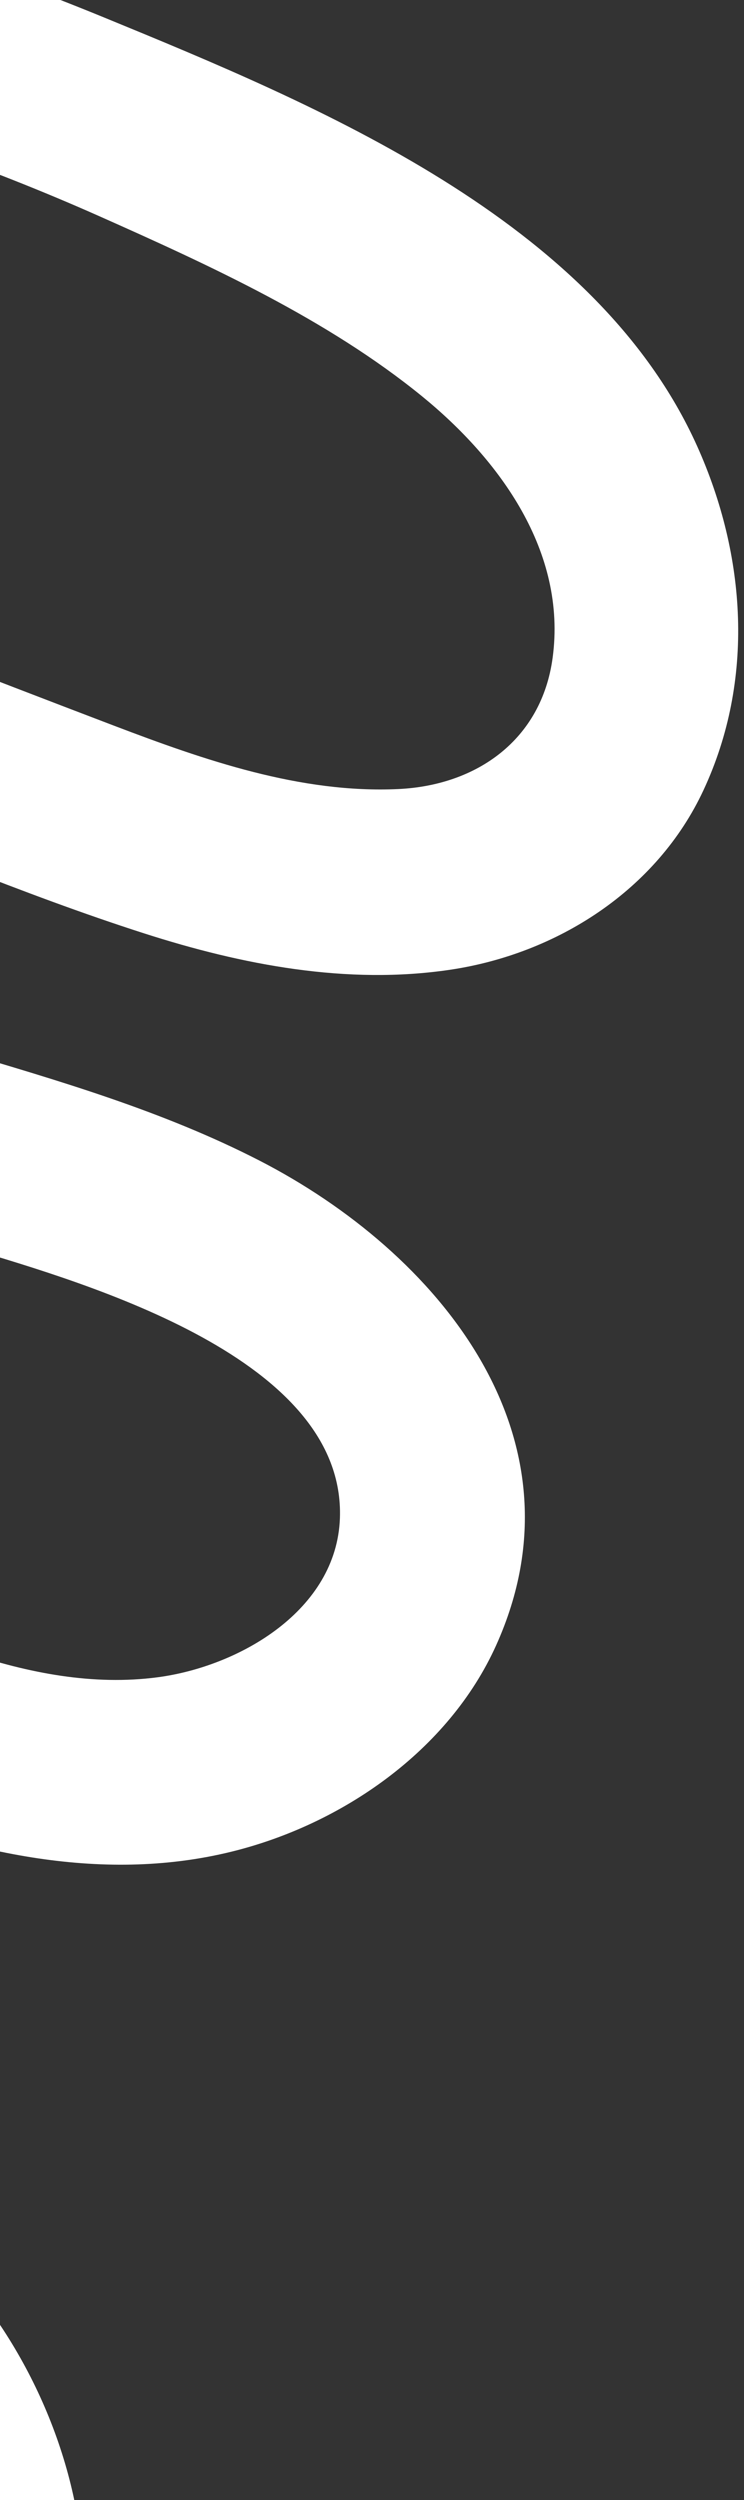
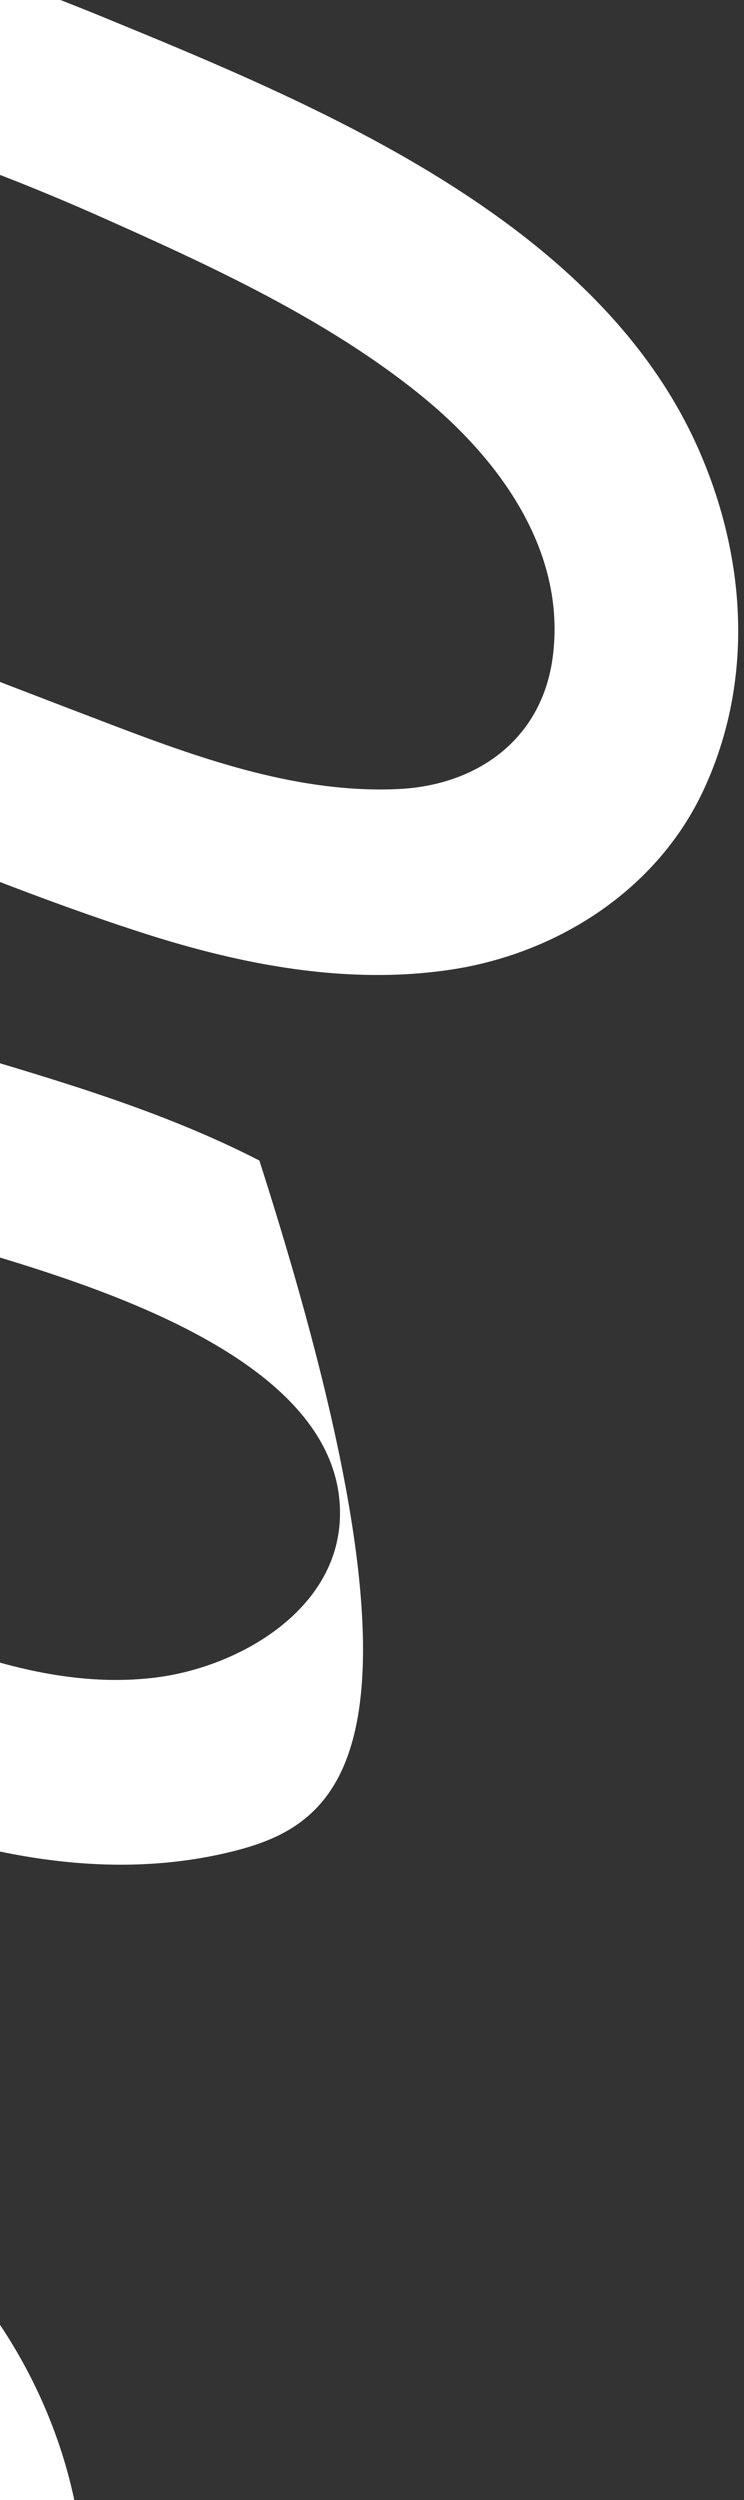
<svg xmlns="http://www.w3.org/2000/svg" width="64" height="215" viewBox="0 0 64 215" fill="none">
  <rect x="0" y="0" width="64" height="215" fill="#333333" stroke="none" />
-   <path d="M-122.924 -12.298C-78.685 -20.107 -32.673 -15.585 8.922 1.49C27.33 9.049 51.224 18.909 59.973 38.375C64.191 47.766 64.934 58.479 60.511 67.959C56.497 76.571 47.894 82.03 38.722 83.394C29.86 84.713 20.835 82.978 12.389 80.263C1.808 76.866 -8.489 72.41 -18.857 68.41C-30.849 63.779 -42.845 59.151 -54.838 54.524C-66.006 50.21 -77.133 45.24 -88.588 41.752C-95.28 39.714 -108.467 37.63 -111.236 46.893C-112.804 52.146 -107.045 56.656 -102.222 59.471C-94.236 64.121 -85.045 66.136 -76.269 68.744C-63.902 72.425 -51.538 76.106 -39.169 79.78C-27.365 83.292 -15.562 86.807 -3.755 90.32C5.139 92.963 14.014 95.542 22.311 99.801C37.638 107.683 50.788 123.518 42.675 141.498C38.581 150.572 29.392 156.901 19.933 159.231C8.518 162.046 -3.248 159.2 -13.875 154.851C-37.043 145.363 -59.586 134.049 -82.331 123.58C-93.487 118.444 -104.64 113.294 -115.803 108.171C-125.086 103.91 -135.895 98.668 -146.341 101.382C-154.229 103.429 -159.343 109.632 -157.16 117.98C-154.644 127.614 -146.188 133.142 -137.709 137.148C-126.783 142.307 -115.036 146.006 -103.744 150.264C-92.158 154.632 -80.578 158.993 -68.995 163.359C-57.466 167.704 -45.87 171.897 -34.418 176.438C-23.91 180.6 -13.461 185.418 -5.306 193.481C8.739 207.371 13.284 232.779 -3.821 246.328C-22.611 261.213 -46.155 251.638 -64.343 241.198C-86.054 228.733 -107.692 216.148 -129.37 203.626C-139.261 197.912 -150.041 190.387 -161.83 189.789C-168.472 189.456 -177.479 191.874 -180.317 198.709C-182.027 202.823 -178.911 211.605 -173.444 210.422C-163.429 208.252 -159.202 223.687 -169.25 225.859C-190.476 230.453 -204.066 203.798 -191.938 187.311C-185.863 179.052 -176.28 174.851 -166.305 173.897C-154.664 172.786 -143.168 177.667 -133.139 183.057C-111.202 194.856 -89.88 207.954 -68.311 220.417C-58.291 226.206 -48.188 233.237 -37.006 236.541C-29.08 238.884 -19.022 239.168 -12.651 232.927C-6.817 227.212 -7.945 218.141 -11.536 211.52C-16.286 202.763 -25.348 197.692 -34.131 193.756C-45.193 188.8 -56.838 184.97 -68.17 180.697C-79.756 176.33 -91.337 171.971 -102.92 167.605C-114.443 163.262 -126.055 159.117 -137.478 154.525C-147.693 150.418 -158.15 145.451 -165.158 136.595C-171.579 128.481 -175.126 117.984 -172.947 107.623C-170.733 97.136 -162.173 89.705 -152.362 86.471C-141.935 83.034 -130.621 84.981 -120.613 88.793C-109.16 93.161 -98.123 98.77 -86.995 103.891C-64.15 114.408 -41.306 124.93 -18.456 135.441C-8.723 139.923 2.484 145.703 13.572 144.237C20.616 143.3 28.958 138.475 29.24 130.56C29.729 116.891 7.806 110.459 -2.839 107.291C-26.728 100.181 -50.619 93.078 -74.512 85.967C-91.39 80.95 -113.973 77.082 -124.033 60.647C-129.149 52.286 -128.246 41.653 -122.048 34.116C-115.377 25.999 -104.543 23.043 -94.445 24.204C-82.371 25.596 -70.927 31.247 -59.691 35.58C-47.971 40.104 -36.251 44.629 -24.528 49.154C-13.081 53.572 -1.65 58.041 9.818 62.41C17.573 65.363 25.856 68.251 34.27 67.855C41.024 67.537 46.584 63.612 47.538 56.574C48.773 47.441 42.979 39.517 36.3 34.075C28.158 27.445 18.029 22.813 8.505 18.575C-1.22 14.254 -11.328 10.762 -21.583 7.931C-42.845 2.06 -64.831 -0.617 -86.889 -0.034C-97.567 0.245 -108.206 1.283 -118.731 3.143C-122.964 3.89 -127.308 1.984 -128.517 -2.455C-129.568 -6.325 -127.184 -11.543 -122.924 -12.298Z" fill="white" />
+   <path d="M-122.924 -12.298C-78.685 -20.107 -32.673 -15.585 8.922 1.49C27.33 9.049 51.224 18.909 59.973 38.375C64.191 47.766 64.934 58.479 60.511 67.959C56.497 76.571 47.894 82.03 38.722 83.394C29.86 84.713 20.835 82.978 12.389 80.263C1.808 76.866 -8.489 72.41 -18.857 68.41C-30.849 63.779 -42.845 59.151 -54.838 54.524C-66.006 50.21 -77.133 45.24 -88.588 41.752C-95.28 39.714 -108.467 37.63 -111.236 46.893C-112.804 52.146 -107.045 56.656 -102.222 59.471C-94.236 64.121 -85.045 66.136 -76.269 68.744C-63.902 72.425 -51.538 76.106 -39.169 79.78C-27.365 83.292 -15.562 86.807 -3.755 90.32C5.139 92.963 14.014 95.542 22.311 99.801C38.581 150.572 29.392 156.901 19.933 159.231C8.518 162.046 -3.248 159.2 -13.875 154.851C-37.043 145.363 -59.586 134.049 -82.331 123.58C-93.487 118.444 -104.64 113.294 -115.803 108.171C-125.086 103.91 -135.895 98.668 -146.341 101.382C-154.229 103.429 -159.343 109.632 -157.16 117.98C-154.644 127.614 -146.188 133.142 -137.709 137.148C-126.783 142.307 -115.036 146.006 -103.744 150.264C-92.158 154.632 -80.578 158.993 -68.995 163.359C-57.466 167.704 -45.87 171.897 -34.418 176.438C-23.91 180.6 -13.461 185.418 -5.306 193.481C8.739 207.371 13.284 232.779 -3.821 246.328C-22.611 261.213 -46.155 251.638 -64.343 241.198C-86.054 228.733 -107.692 216.148 -129.37 203.626C-139.261 197.912 -150.041 190.387 -161.83 189.789C-168.472 189.456 -177.479 191.874 -180.317 198.709C-182.027 202.823 -178.911 211.605 -173.444 210.422C-163.429 208.252 -159.202 223.687 -169.25 225.859C-190.476 230.453 -204.066 203.798 -191.938 187.311C-185.863 179.052 -176.28 174.851 -166.305 173.897C-154.664 172.786 -143.168 177.667 -133.139 183.057C-111.202 194.856 -89.88 207.954 -68.311 220.417C-58.291 226.206 -48.188 233.237 -37.006 236.541C-29.08 238.884 -19.022 239.168 -12.651 232.927C-6.817 227.212 -7.945 218.141 -11.536 211.52C-16.286 202.763 -25.348 197.692 -34.131 193.756C-45.193 188.8 -56.838 184.97 -68.17 180.697C-79.756 176.33 -91.337 171.971 -102.92 167.605C-114.443 163.262 -126.055 159.117 -137.478 154.525C-147.693 150.418 -158.15 145.451 -165.158 136.595C-171.579 128.481 -175.126 117.984 -172.947 107.623C-170.733 97.136 -162.173 89.705 -152.362 86.471C-141.935 83.034 -130.621 84.981 -120.613 88.793C-109.16 93.161 -98.123 98.77 -86.995 103.891C-64.15 114.408 -41.306 124.93 -18.456 135.441C-8.723 139.923 2.484 145.703 13.572 144.237C20.616 143.3 28.958 138.475 29.24 130.56C29.729 116.891 7.806 110.459 -2.839 107.291C-26.728 100.181 -50.619 93.078 -74.512 85.967C-91.39 80.95 -113.973 77.082 -124.033 60.647C-129.149 52.286 -128.246 41.653 -122.048 34.116C-115.377 25.999 -104.543 23.043 -94.445 24.204C-82.371 25.596 -70.927 31.247 -59.691 35.58C-47.971 40.104 -36.251 44.629 -24.528 49.154C-13.081 53.572 -1.65 58.041 9.818 62.41C17.573 65.363 25.856 68.251 34.27 67.855C41.024 67.537 46.584 63.612 47.538 56.574C48.773 47.441 42.979 39.517 36.3 34.075C28.158 27.445 18.029 22.813 8.505 18.575C-1.22 14.254 -11.328 10.762 -21.583 7.931C-42.845 2.06 -64.831 -0.617 -86.889 -0.034C-97.567 0.245 -108.206 1.283 -118.731 3.143C-122.964 3.89 -127.308 1.984 -128.517 -2.455C-129.568 -6.325 -127.184 -11.543 -122.924 -12.298Z" fill="white" />
</svg>